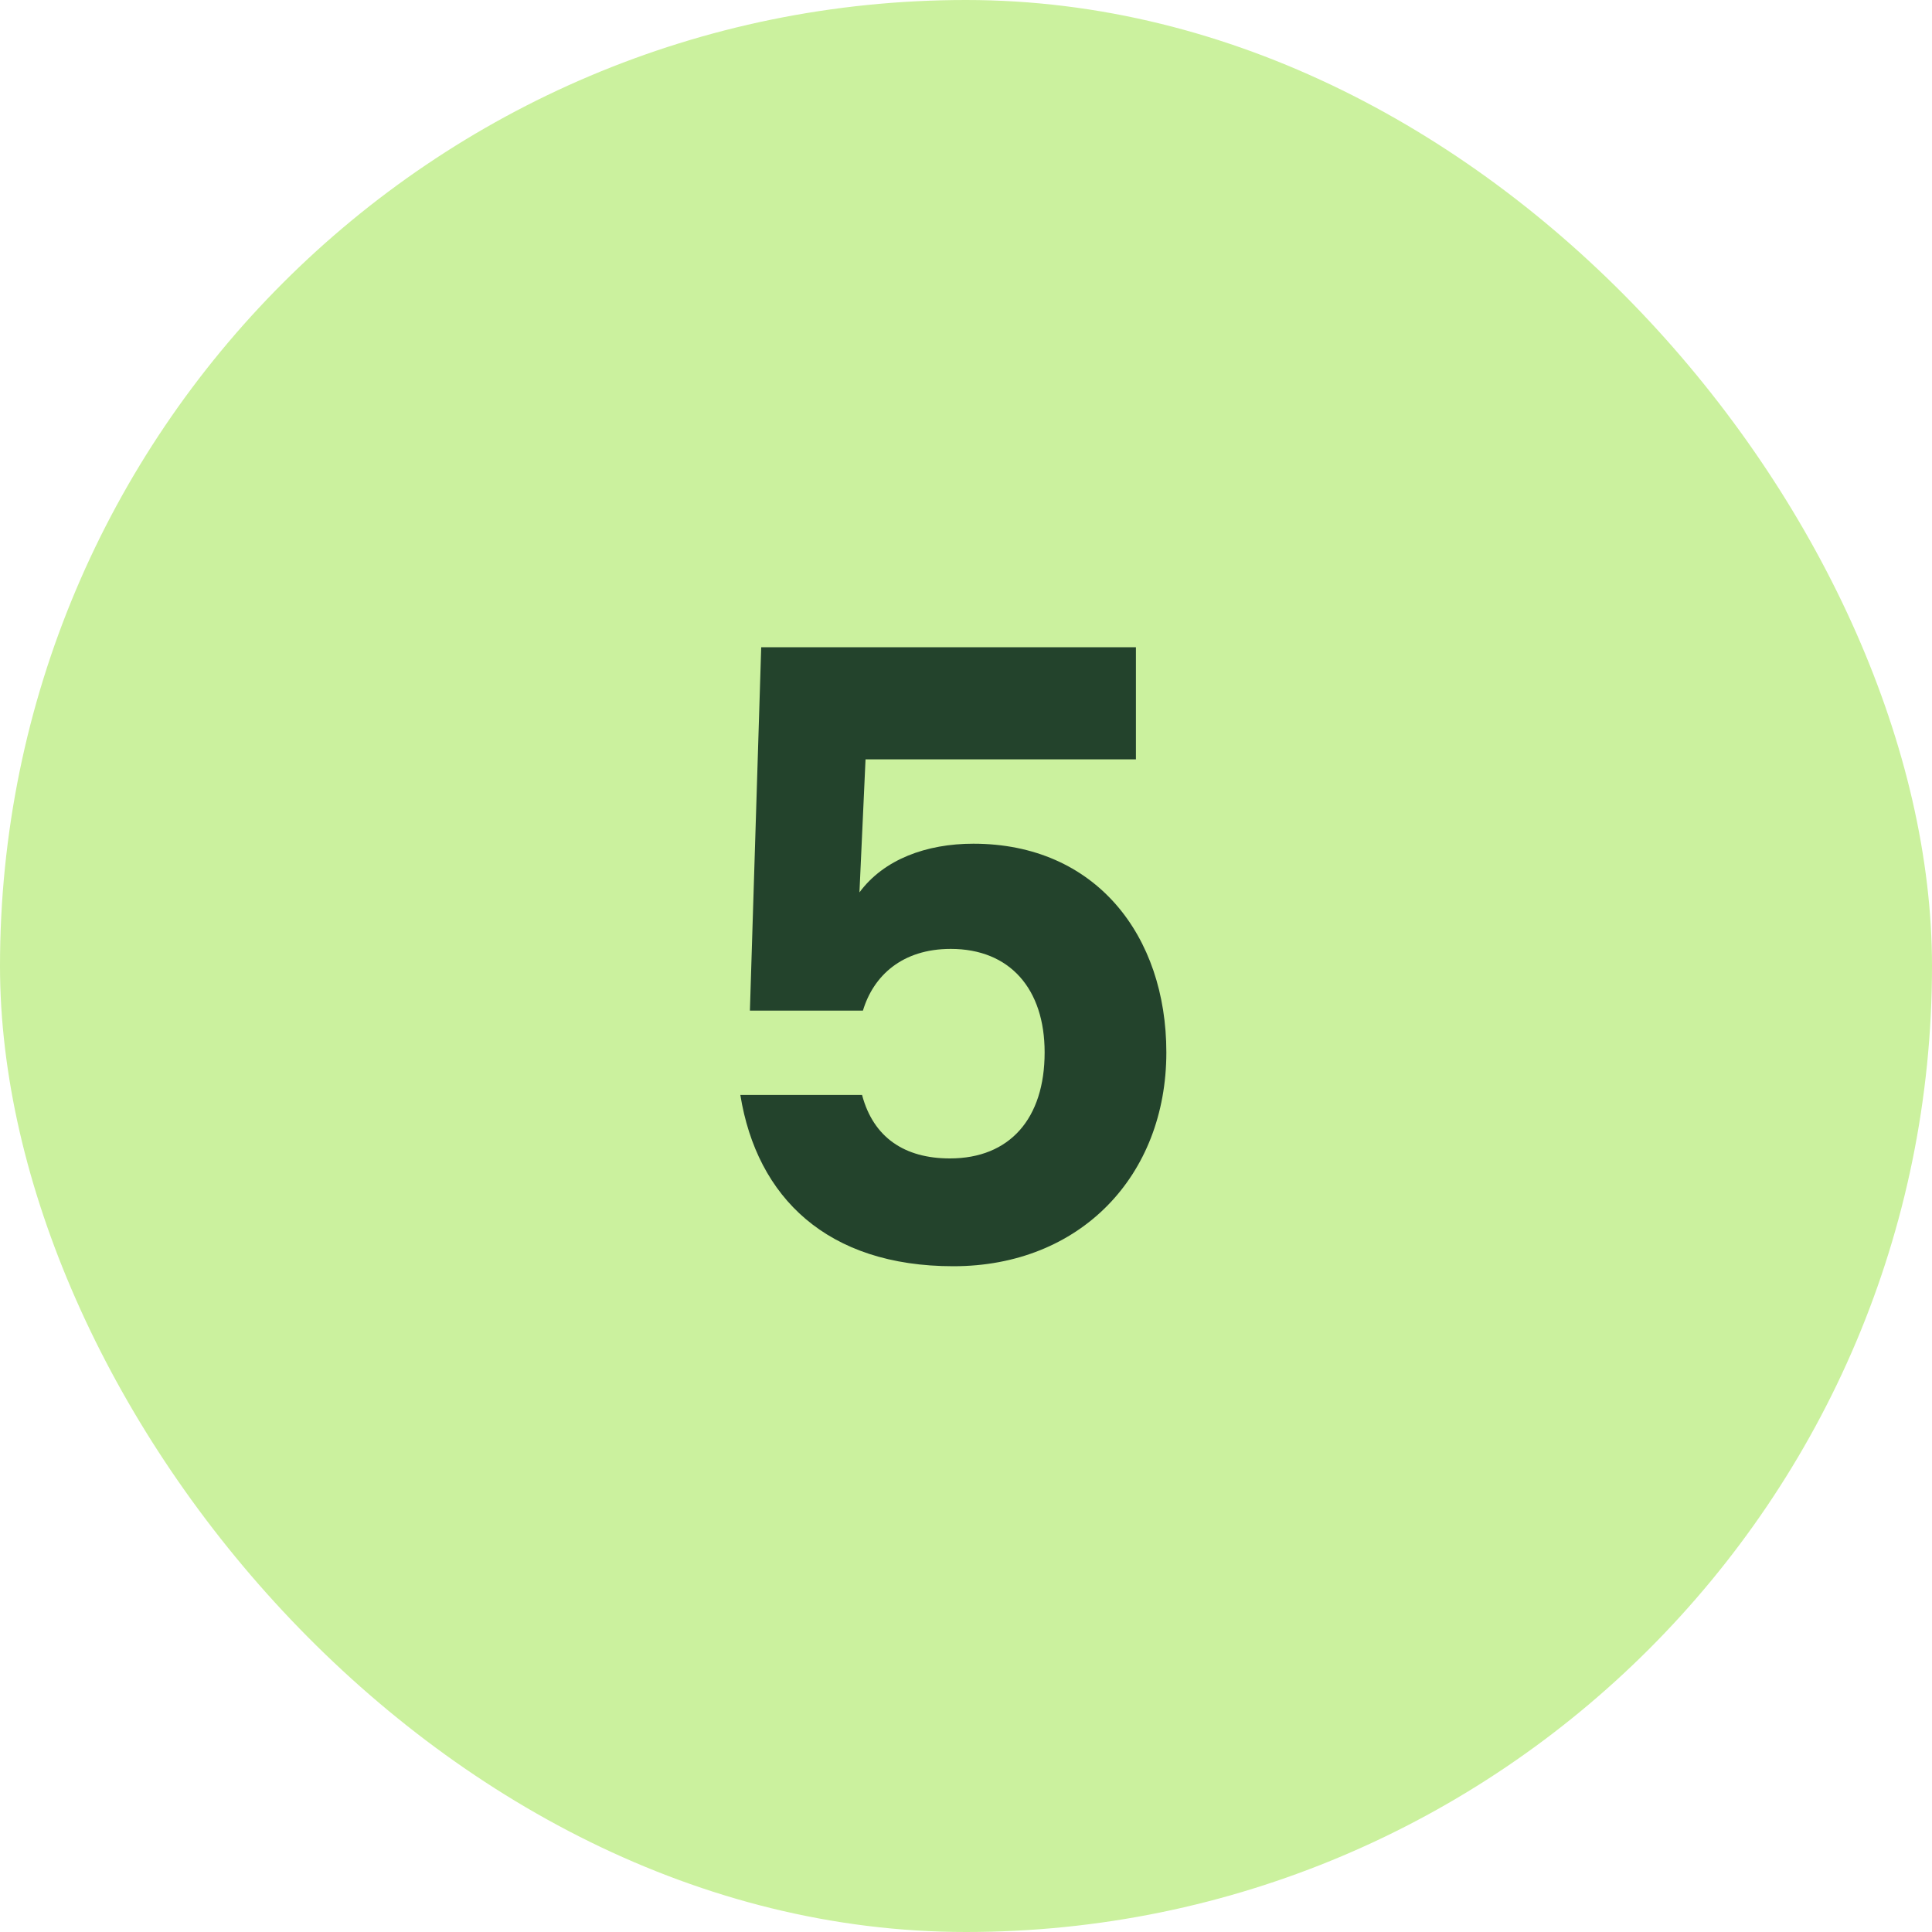
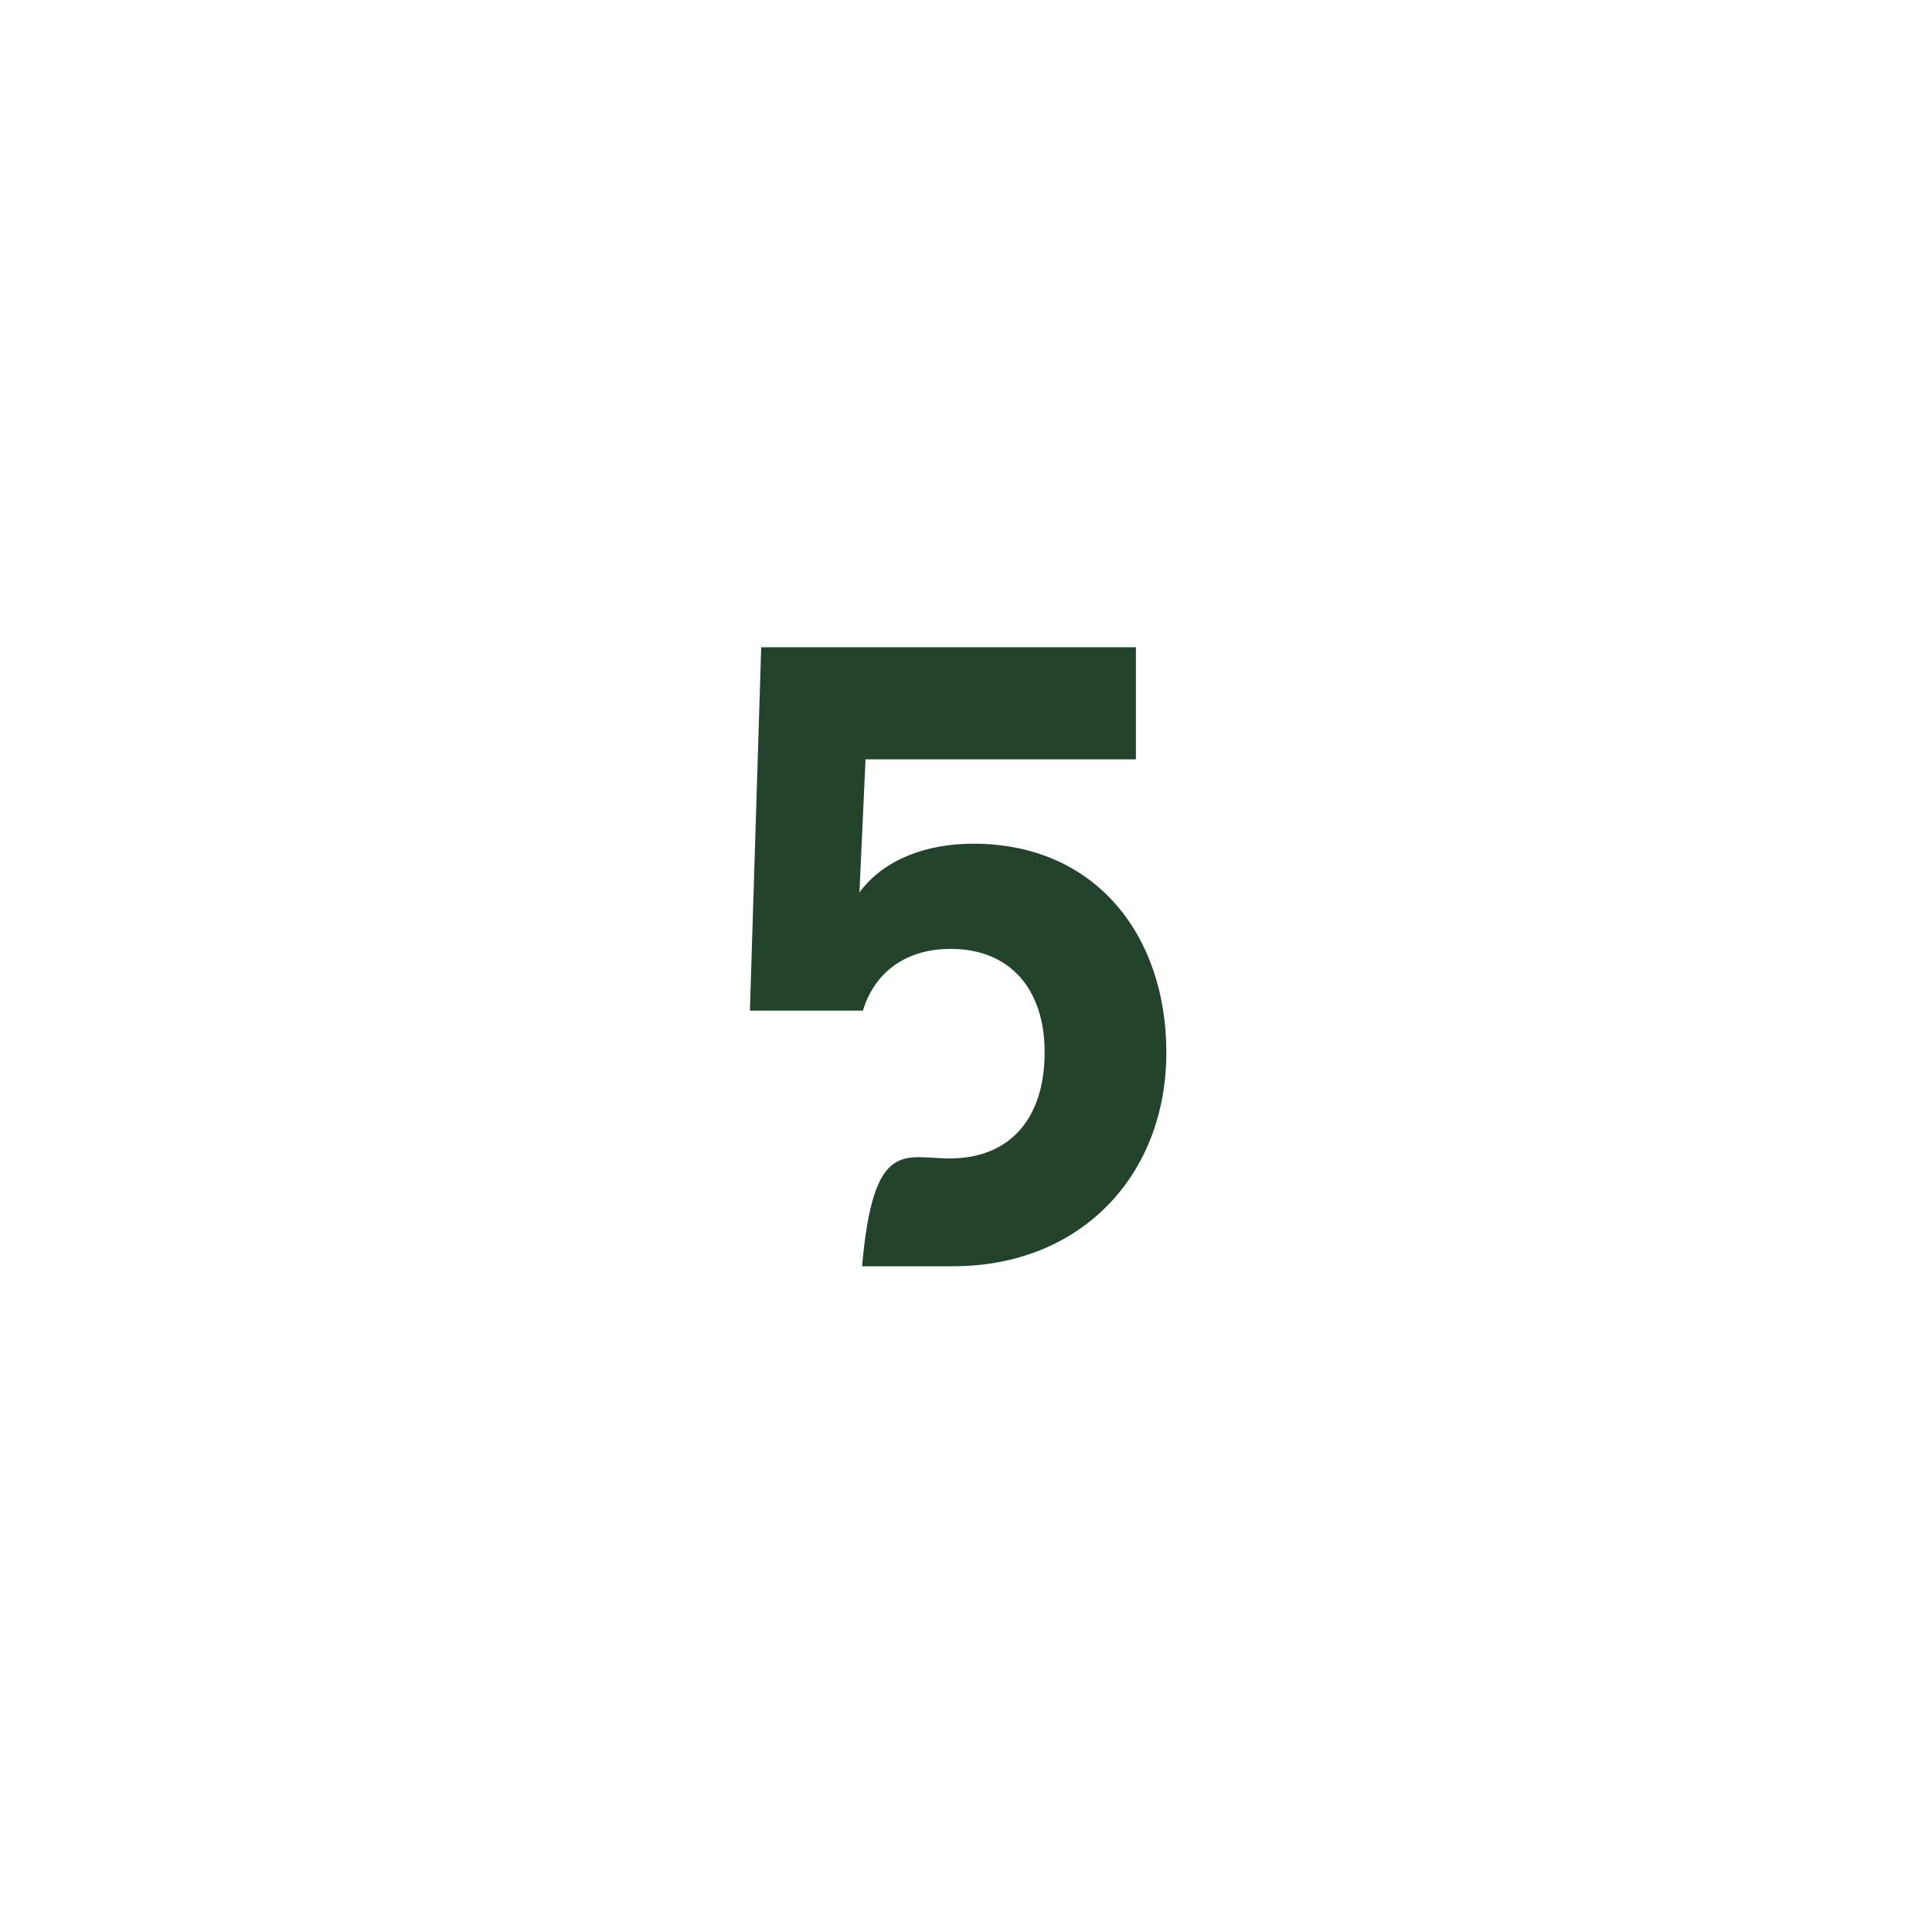
<svg xmlns="http://www.w3.org/2000/svg" width="40" height="40" viewBox="0 0 40 40" fill="none">
-   <rect width="40" height="40" rx="20" fill="#CBF19E" />
-   <path d="M19.738 26.216C17.128 26.216 15.67 24.794 15.328 22.67H17.848C18.082 23.552 18.73 23.984 19.666 23.984C20.908 23.984 21.628 23.156 21.628 21.788C21.628 20.474 20.908 19.646 19.684 19.646C18.676 19.646 18.082 20.204 17.866 20.924H15.526L15.76 13.4H23.518V15.722H17.92L17.794 18.476C18.298 17.792 19.18 17.468 20.152 17.468C22.69 17.468 24.148 19.376 24.148 21.788C24.148 24.344 22.366 26.216 19.738 26.216Z" fill="#23432C" />
+   <path d="M19.738 26.216H17.848C18.082 23.552 18.73 23.984 19.666 23.984C20.908 23.984 21.628 23.156 21.628 21.788C21.628 20.474 20.908 19.646 19.684 19.646C18.676 19.646 18.082 20.204 17.866 20.924H15.526L15.76 13.4H23.518V15.722H17.92L17.794 18.476C18.298 17.792 19.18 17.468 20.152 17.468C22.69 17.468 24.148 19.376 24.148 21.788C24.148 24.344 22.366 26.216 19.738 26.216Z" fill="#23432C" />
</svg>